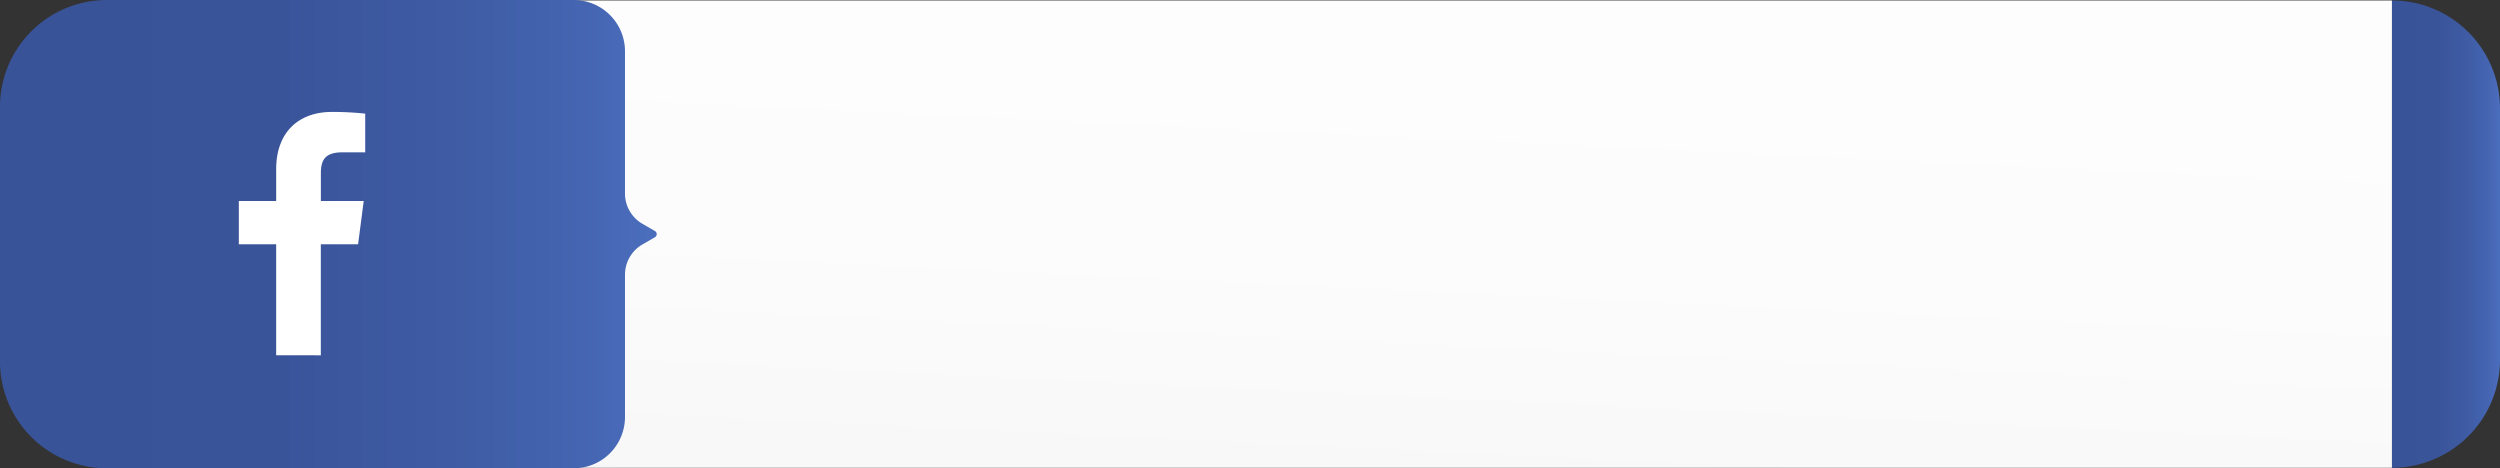
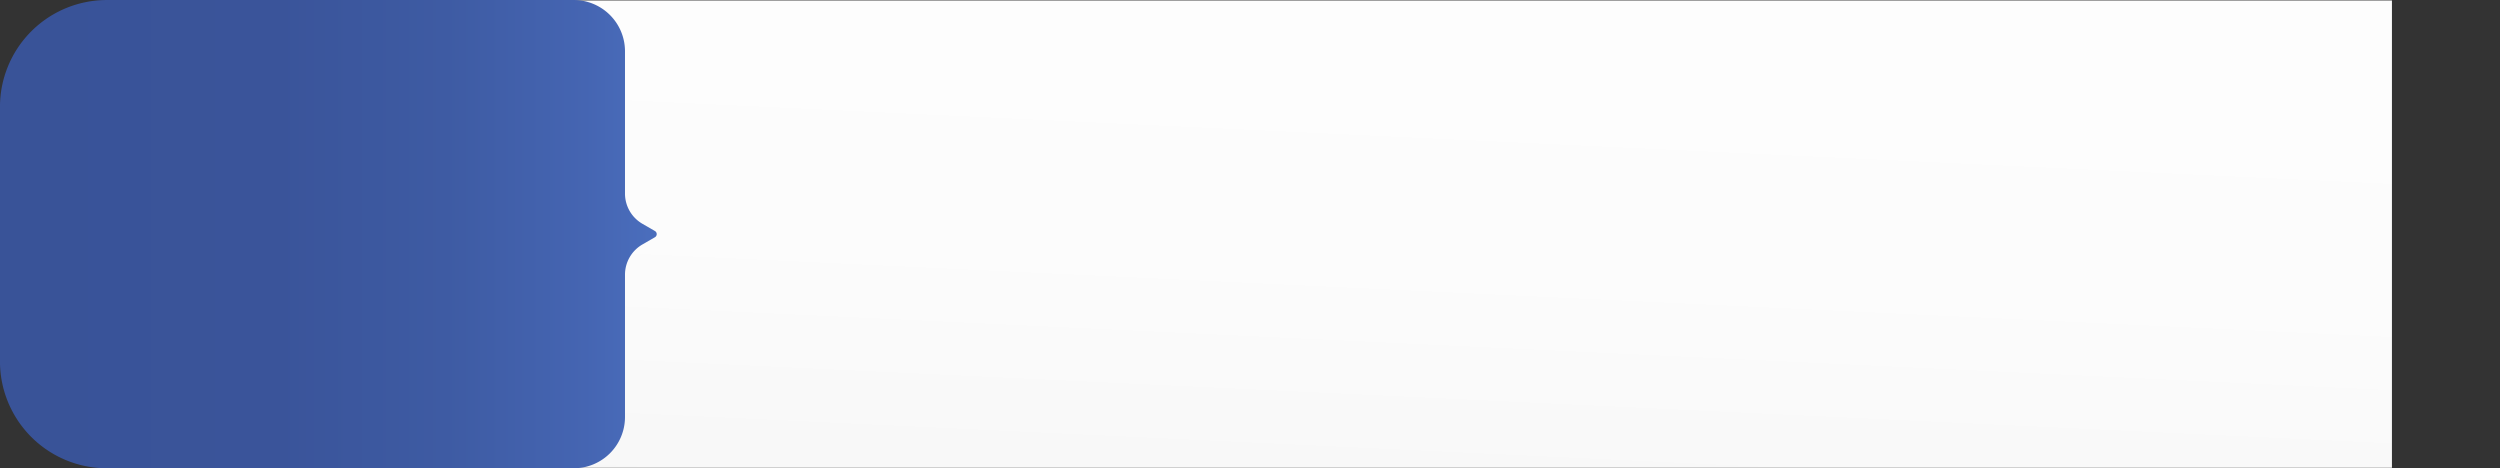
<svg xmlns="http://www.w3.org/2000/svg" width="266.609" height="49.936" viewBox="0 0 266.609 49.936">
  <rect x="0" y="0" width="266.609" height="49.936" fill="#333333" stroke="none" />
  <defs>
    <linearGradient id="linear-gradient" y1="0.5" x2="1" y2="0.5" gradientUnits="objectBoundingBox">
      <stop offset="0.036" stop-color="#395398" />
      <stop offset="0.424" stop-color="#3a549a" />
      <stop offset="0.678" stop-color="#3e5ba3" />
      <stop offset="0.892" stop-color="#4565b2" />
      <stop offset="0.99" stop-color="#4a6dbc" />
    </linearGradient>
    <linearGradient id="linear-gradient-2" x1="0.805" y1="-0.996" x2="0.221" y2="1.996" gradientUnits="objectBoundingBox">
      <stop offset="0" stop-color="#fff" />
      <stop offset="0.522" stop-color="#fcfcfc" />
      <stop offset="0.778" stop-color="#f5f5f5" />
      <stop offset="0.976" stop-color="#e8e8e8" />
      <stop offset="1" stop-color="#e6e6e6" />
    </linearGradient>
  </defs>
  <g id="facebook" transform="translate(-1024.97 -6098)">
    <g id="Group_1770" data-name="Group 1770" transform="translate(1075.333 6098.047)">
-       <path id="Path_6307" data-name="Path 6307" d="M658.818,239.1v49.839a11.523,11.523,0,0,0,11.523-11.523V250.622A11.523,11.523,0,0,0,658.818,239.1Z" transform="translate(-454.096 -239.099)" fill="url(#linear-gradient)" />
      <path id="Path_6308" data-name="Path 6308" d="M123.041,239.1c-5.107,0-9.248,5.159-9.248,11.523v26.792c0,6.364,4.141,11.523,9.248,11.523H318.515V239.1Z" transform="translate(-113.793 -239.099)" fill="url(#linear-gradient-2)" />
    </g>
    <g id="Group_1771" data-name="Group 1771" transform="translate(1024.97 6098)">
      <path id="Path_6309" data-name="Path 6309" d="M183.638,263.636l-1.335-.772a3.724,3.724,0,0,1-1.858-3.224V244.473A5.469,5.469,0,0,0,174.981,239h-49.8a11.4,11.4,0,0,0-11.391,11.413v27.11a11.4,11.4,0,0,0,11.391,11.413h49.8a5.469,5.469,0,0,0,5.464-5.475V268.293a3.725,3.725,0,0,1,1.858-3.225l1.335-.772A.382.382,0,0,0,183.638,263.636Z" transform="translate(-113.793 -238.998)" fill="url(#linear-gradient)" />
    </g>
-     <path id="Path_6597" data-name="Path 6597" d="M169.163,275.457V263.618h3.974l.6-4.614h-4.569v-2.946c0-1.335.371-2.246,2.286-2.246h2.443v-4.127a32.58,32.58,0,0,0-3.561-.182c-3.522,0-5.934,2.15-5.934,6.1V259h-3.984v4.614H164.4v11.839Z" transform="translate(890.021 5860.434)" fill="#fff" />
  </g>
</svg>